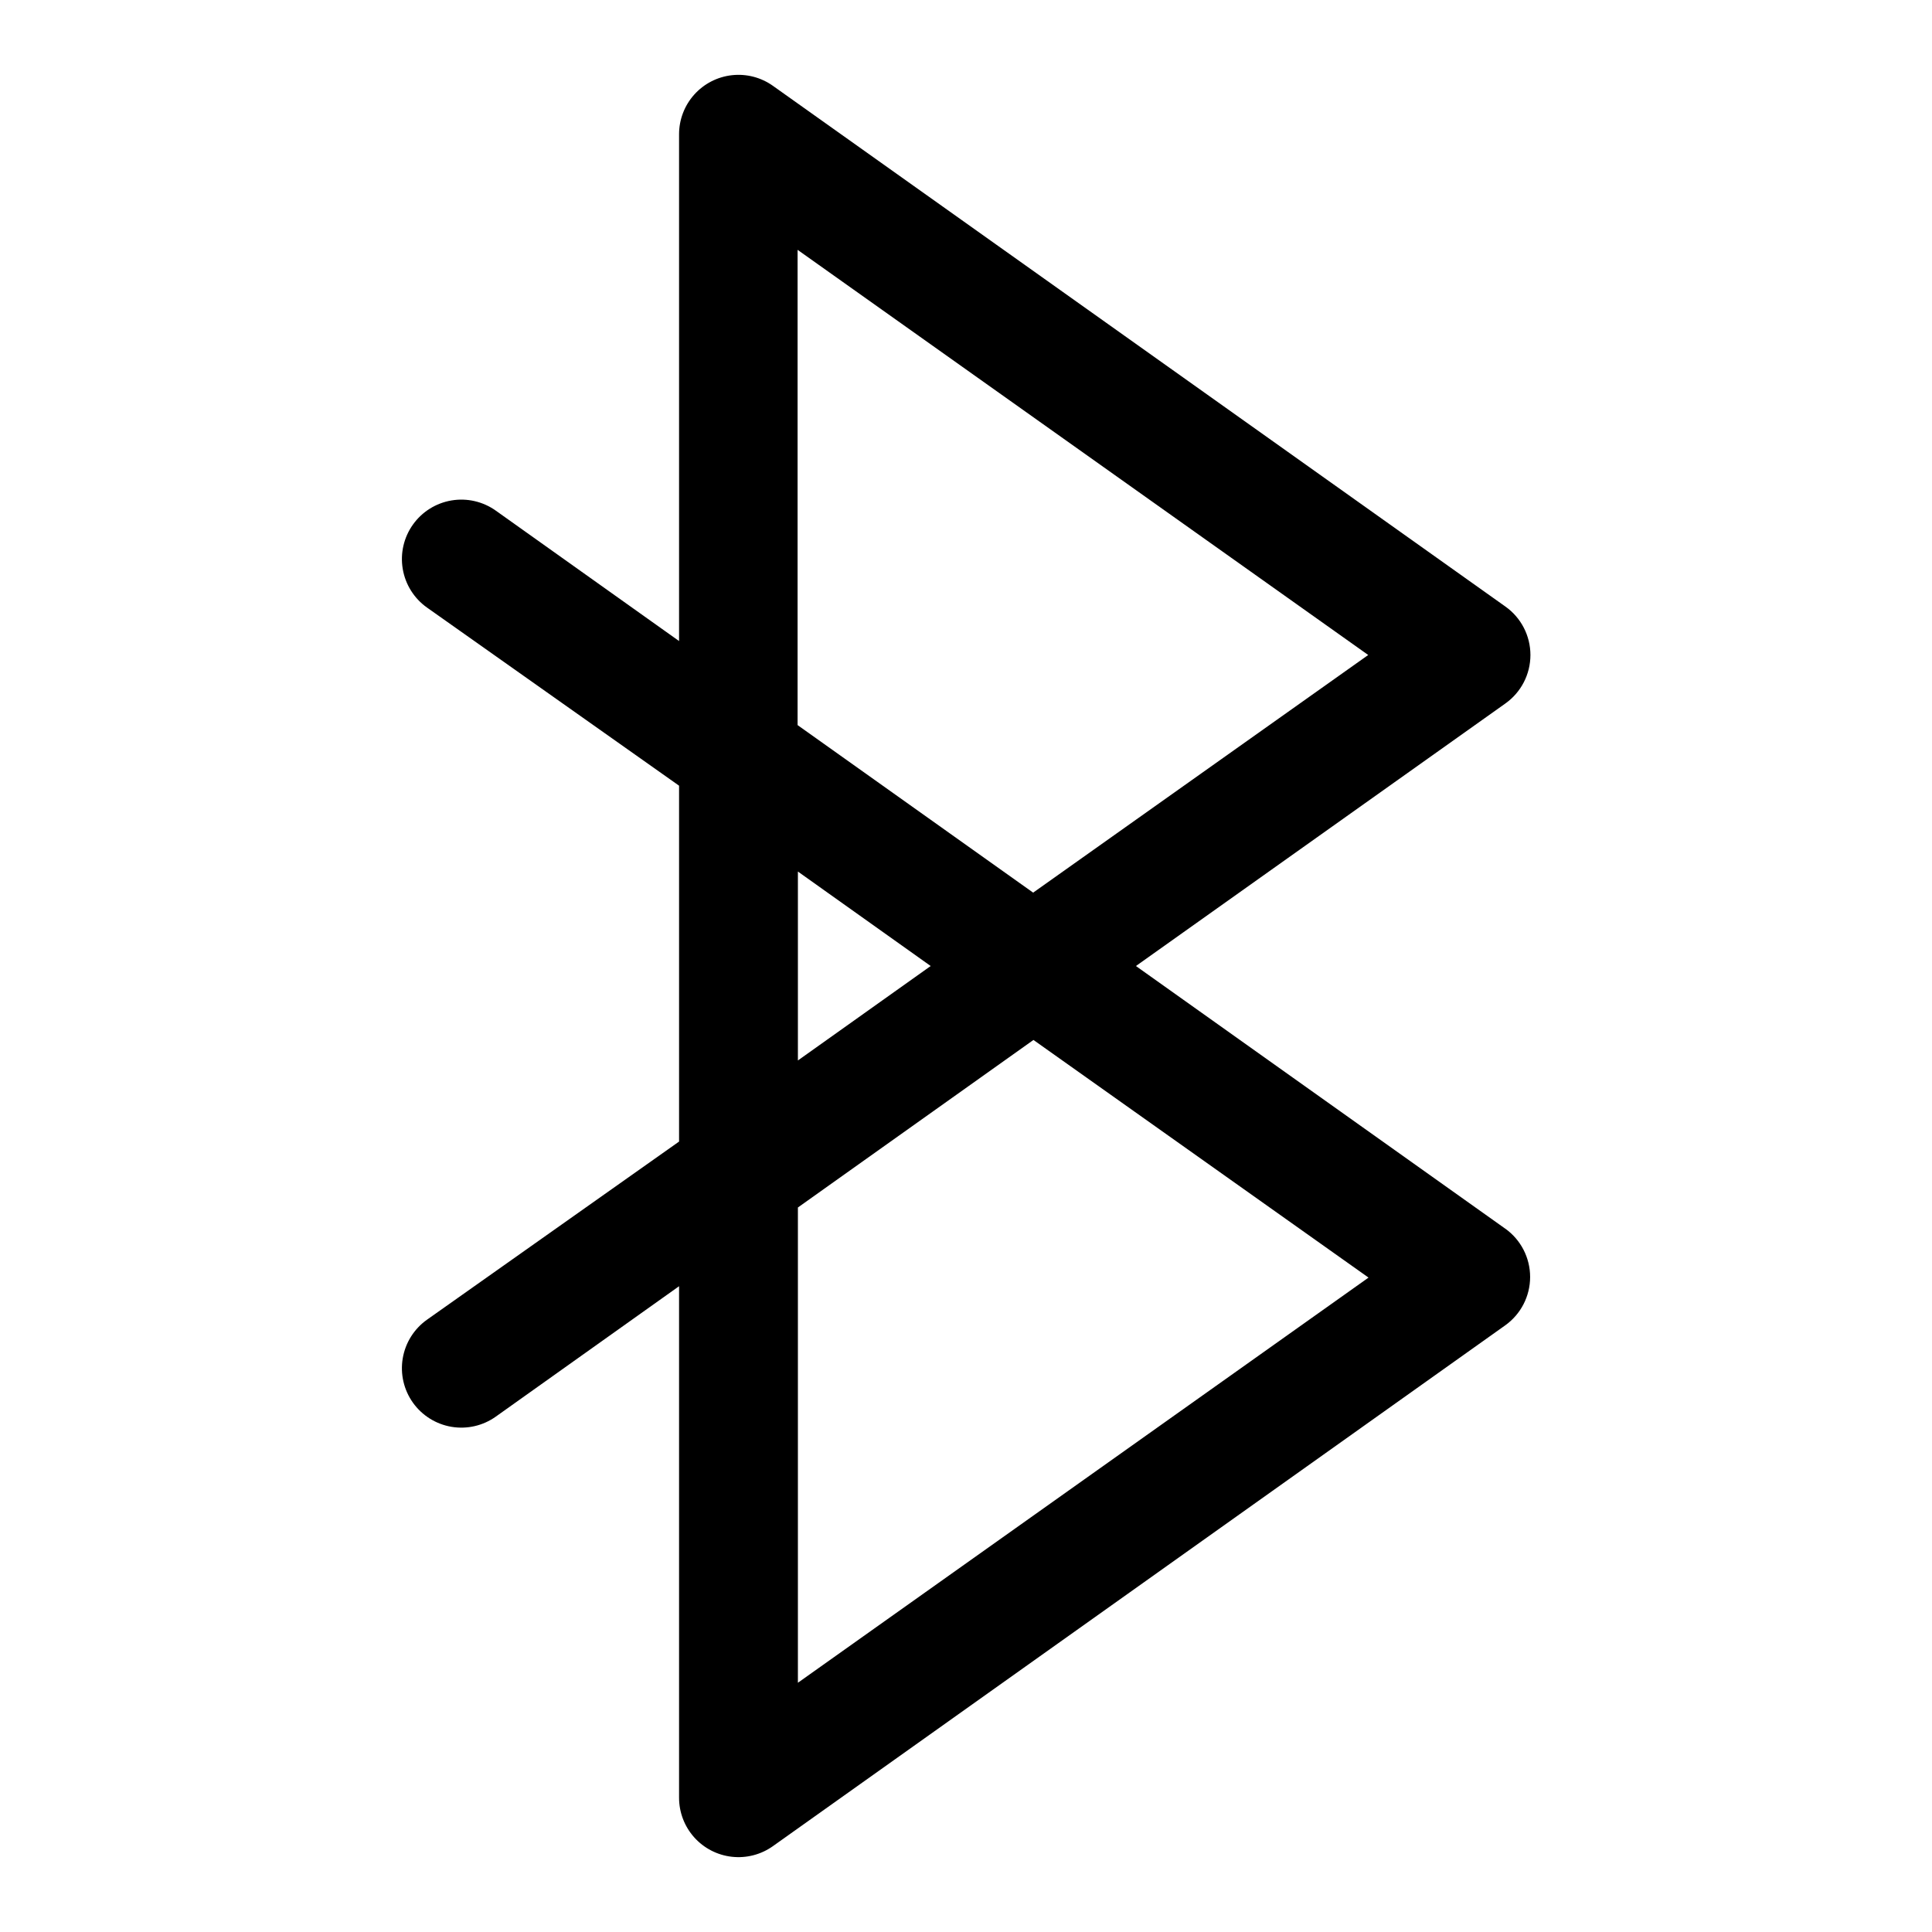
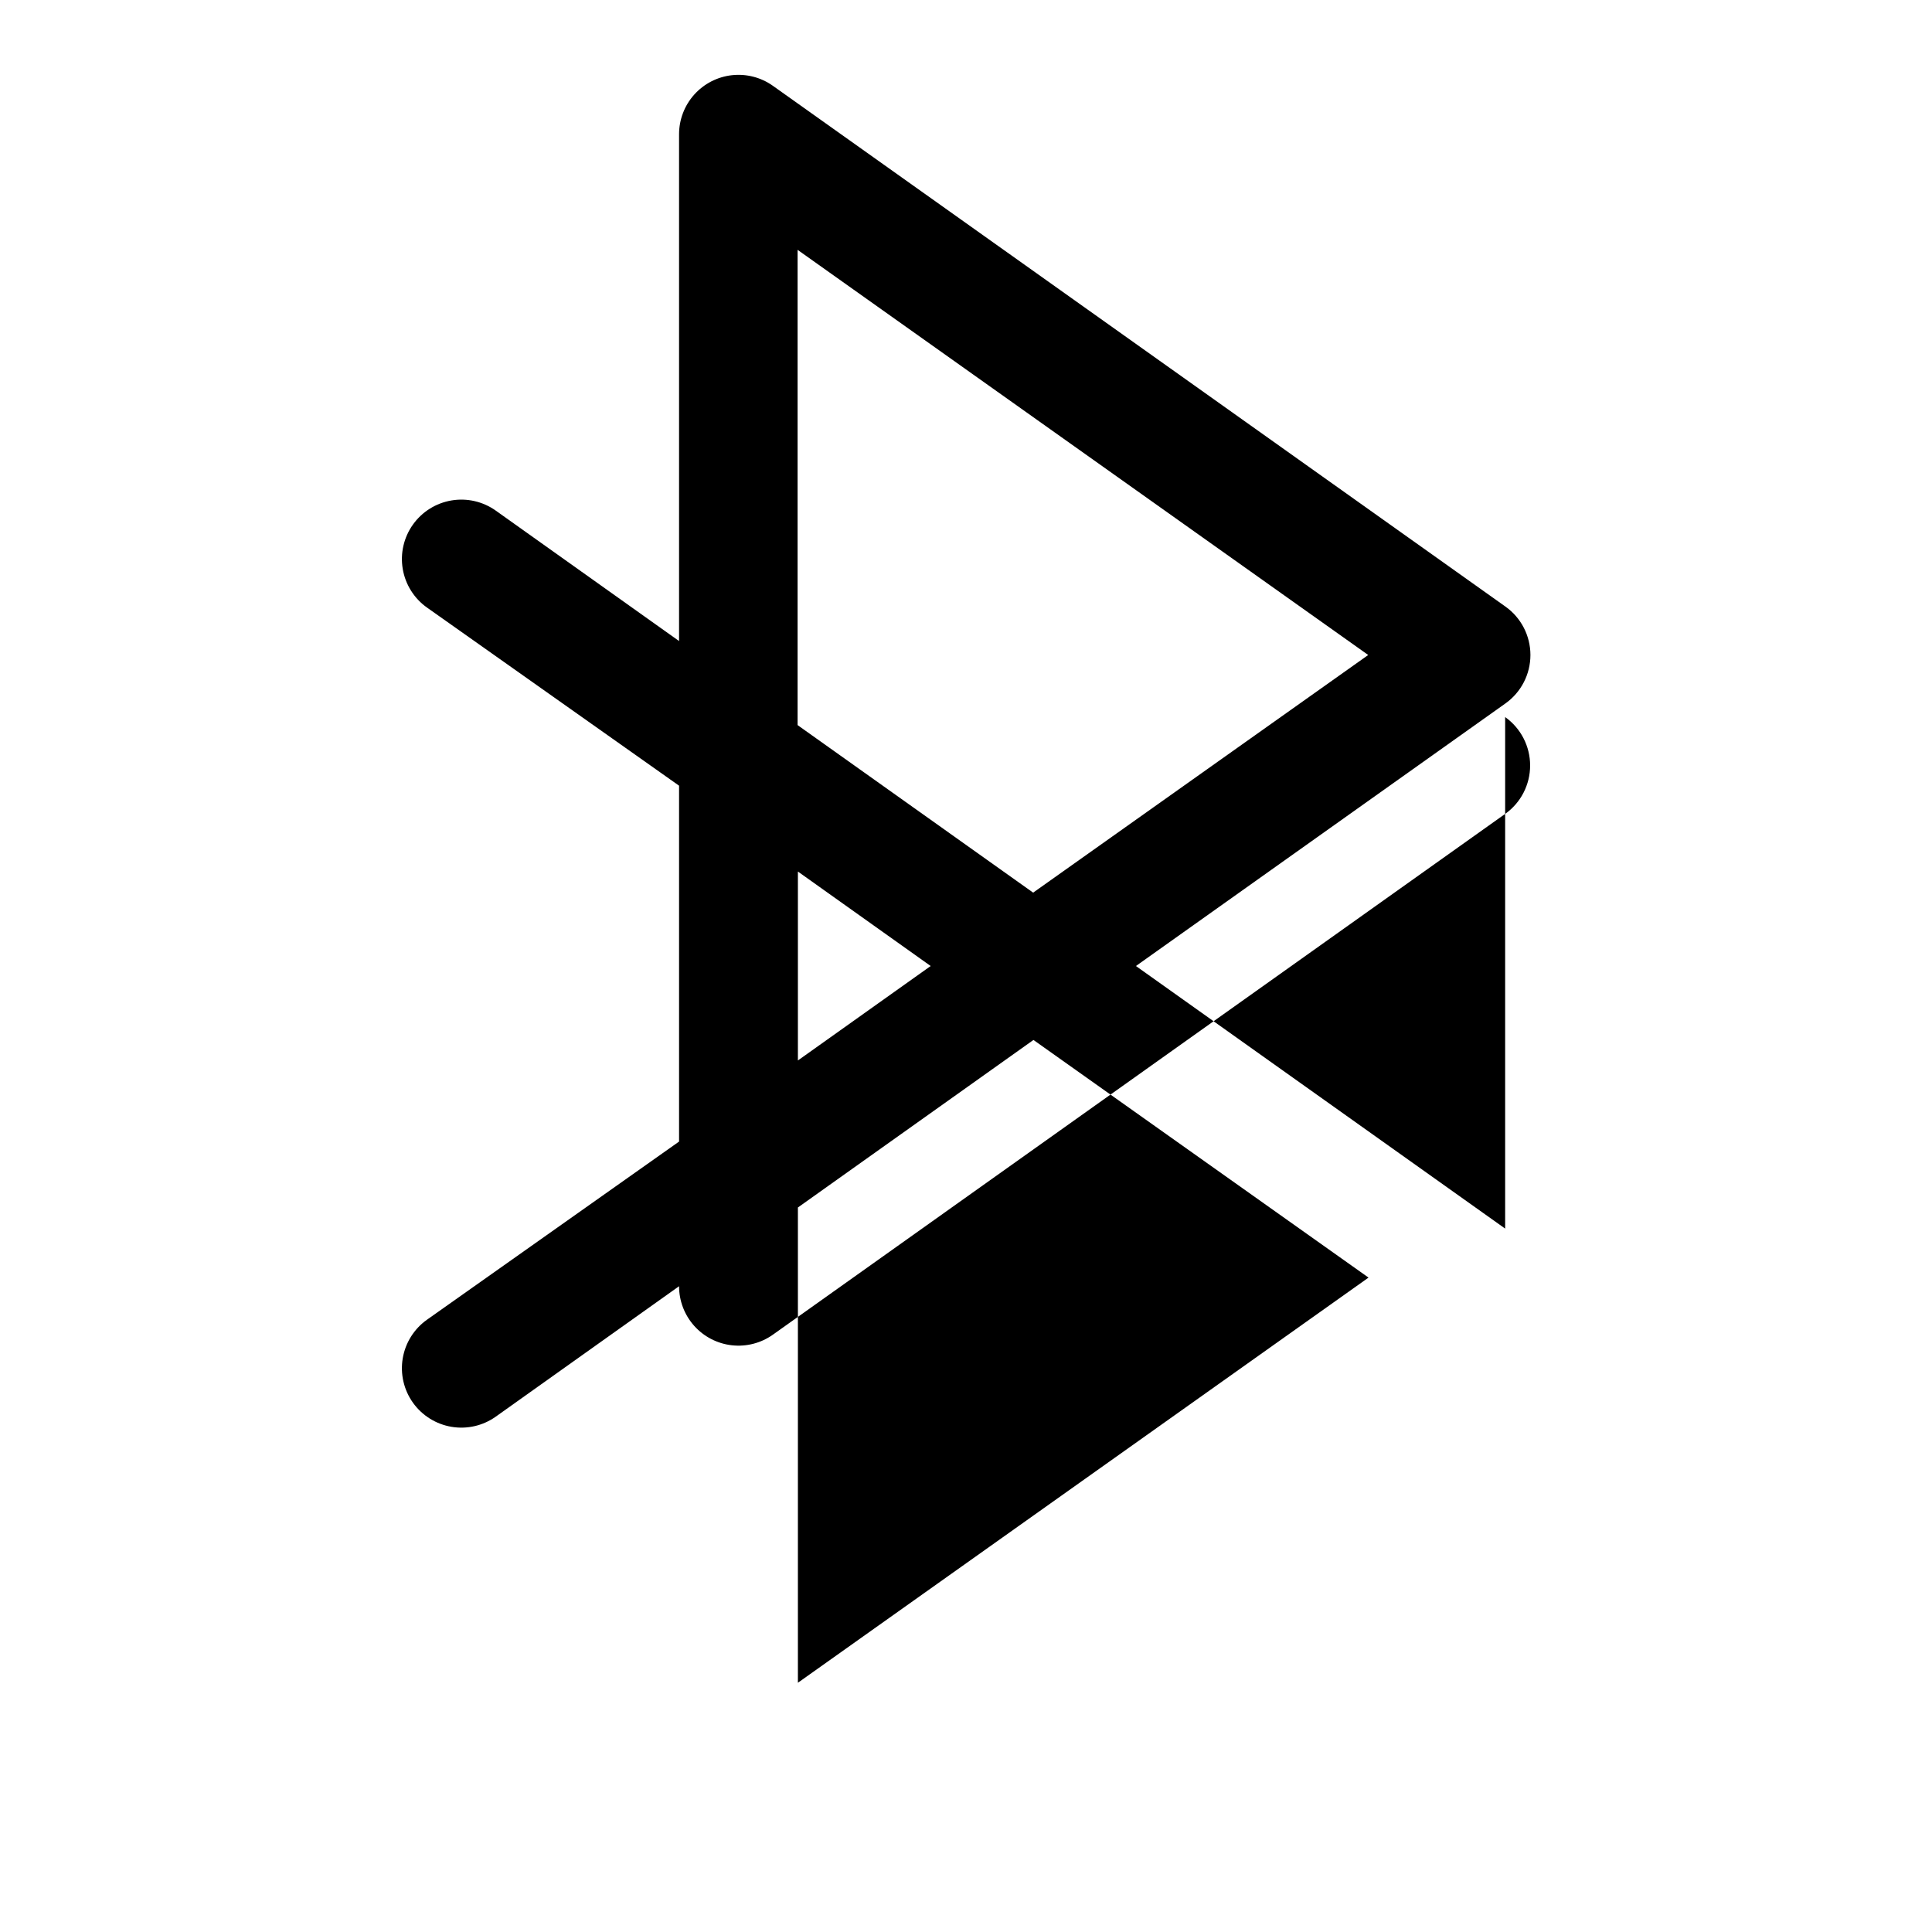
<svg xmlns="http://www.w3.org/2000/svg" fill="#000000" width="800px" height="800px" version="1.1" viewBox="144 144 512 512">
-   <path d="m542.88 469.59-97.848-69.586 97.93-69.59h-0.004c4.156-2.953 6.621-7.734 6.621-12.832s-2.465-9.879-6.621-12.832l-194.12-138c-3.156-2.246-7.031-3.25-10.883-2.82-3.848 0.43-7.406 2.266-9.988 5.152-2.582 2.887-4.008 6.625-4.008 10.5v134.3l-48.57-34.559c-3.402-2.422-7.629-3.391-11.746-2.699-4.117 0.695-7.793 2.996-10.215 6.398-2.422 3.402-3.394 7.629-2.699 11.75 0.695 4.117 2.996 7.793 6.398 10.215l66.832 47.23v94.309l-66.832 47.23c-3.402 2.422-5.703 6.098-6.398 10.215-0.695 4.121 0.277 8.344 2.699 11.75 2.422 3.402 6.098 5.703 10.215 6.398 4.117 0.691 8.344-0.277 11.746-2.699l48.57-34.559v135.55c0 3.875 1.426 7.613 4.008 10.5 2.582 2.891 6.141 4.723 9.988 5.152 3.852 0.43 7.727-0.574 10.883-2.82l194.04-138c4.156-2.953 6.621-7.734 6.621-12.832 0-5.098-2.465-9.879-6.621-12.832zm-36.289-152.01-88.797 62.977-62.426-44.398v-125.95zm-151.14 57.387 35.188 25.035-35.188 25.031zm0 214.98v-125.95l62.426-44.398 88.797 62.977z" />
+   <path d="m542.88 469.59-97.848-69.586 97.93-69.59h-0.004c4.156-2.953 6.621-7.734 6.621-12.832s-2.465-9.879-6.621-12.832l-194.12-138c-3.156-2.246-7.031-3.25-10.883-2.82-3.848 0.43-7.406 2.266-9.988 5.152-2.582 2.887-4.008 6.625-4.008 10.5v134.3l-48.57-34.559c-3.402-2.422-7.629-3.391-11.746-2.699-4.117 0.695-7.793 2.996-10.215 6.398-2.422 3.402-3.394 7.629-2.699 11.75 0.695 4.117 2.996 7.793 6.398 10.215l66.832 47.23v94.309l-66.832 47.23c-3.402 2.422-5.703 6.098-6.398 10.215-0.695 4.121 0.277 8.344 2.699 11.75 2.422 3.402 6.098 5.703 10.215 6.398 4.117 0.691 8.344-0.277 11.746-2.699l48.57-34.559c0 3.875 1.426 7.613 4.008 10.5 2.582 2.891 6.141 4.723 9.988 5.152 3.852 0.43 7.727-0.574 10.883-2.82l194.04-138c4.156-2.953 6.621-7.734 6.621-12.832 0-5.098-2.465-9.879-6.621-12.832zm-36.289-152.01-88.797 62.977-62.426-44.398v-125.95zm-151.14 57.387 35.188 25.035-35.188 25.031zm0 214.98v-125.95l62.426-44.398 88.797 62.977z" />
</svg>